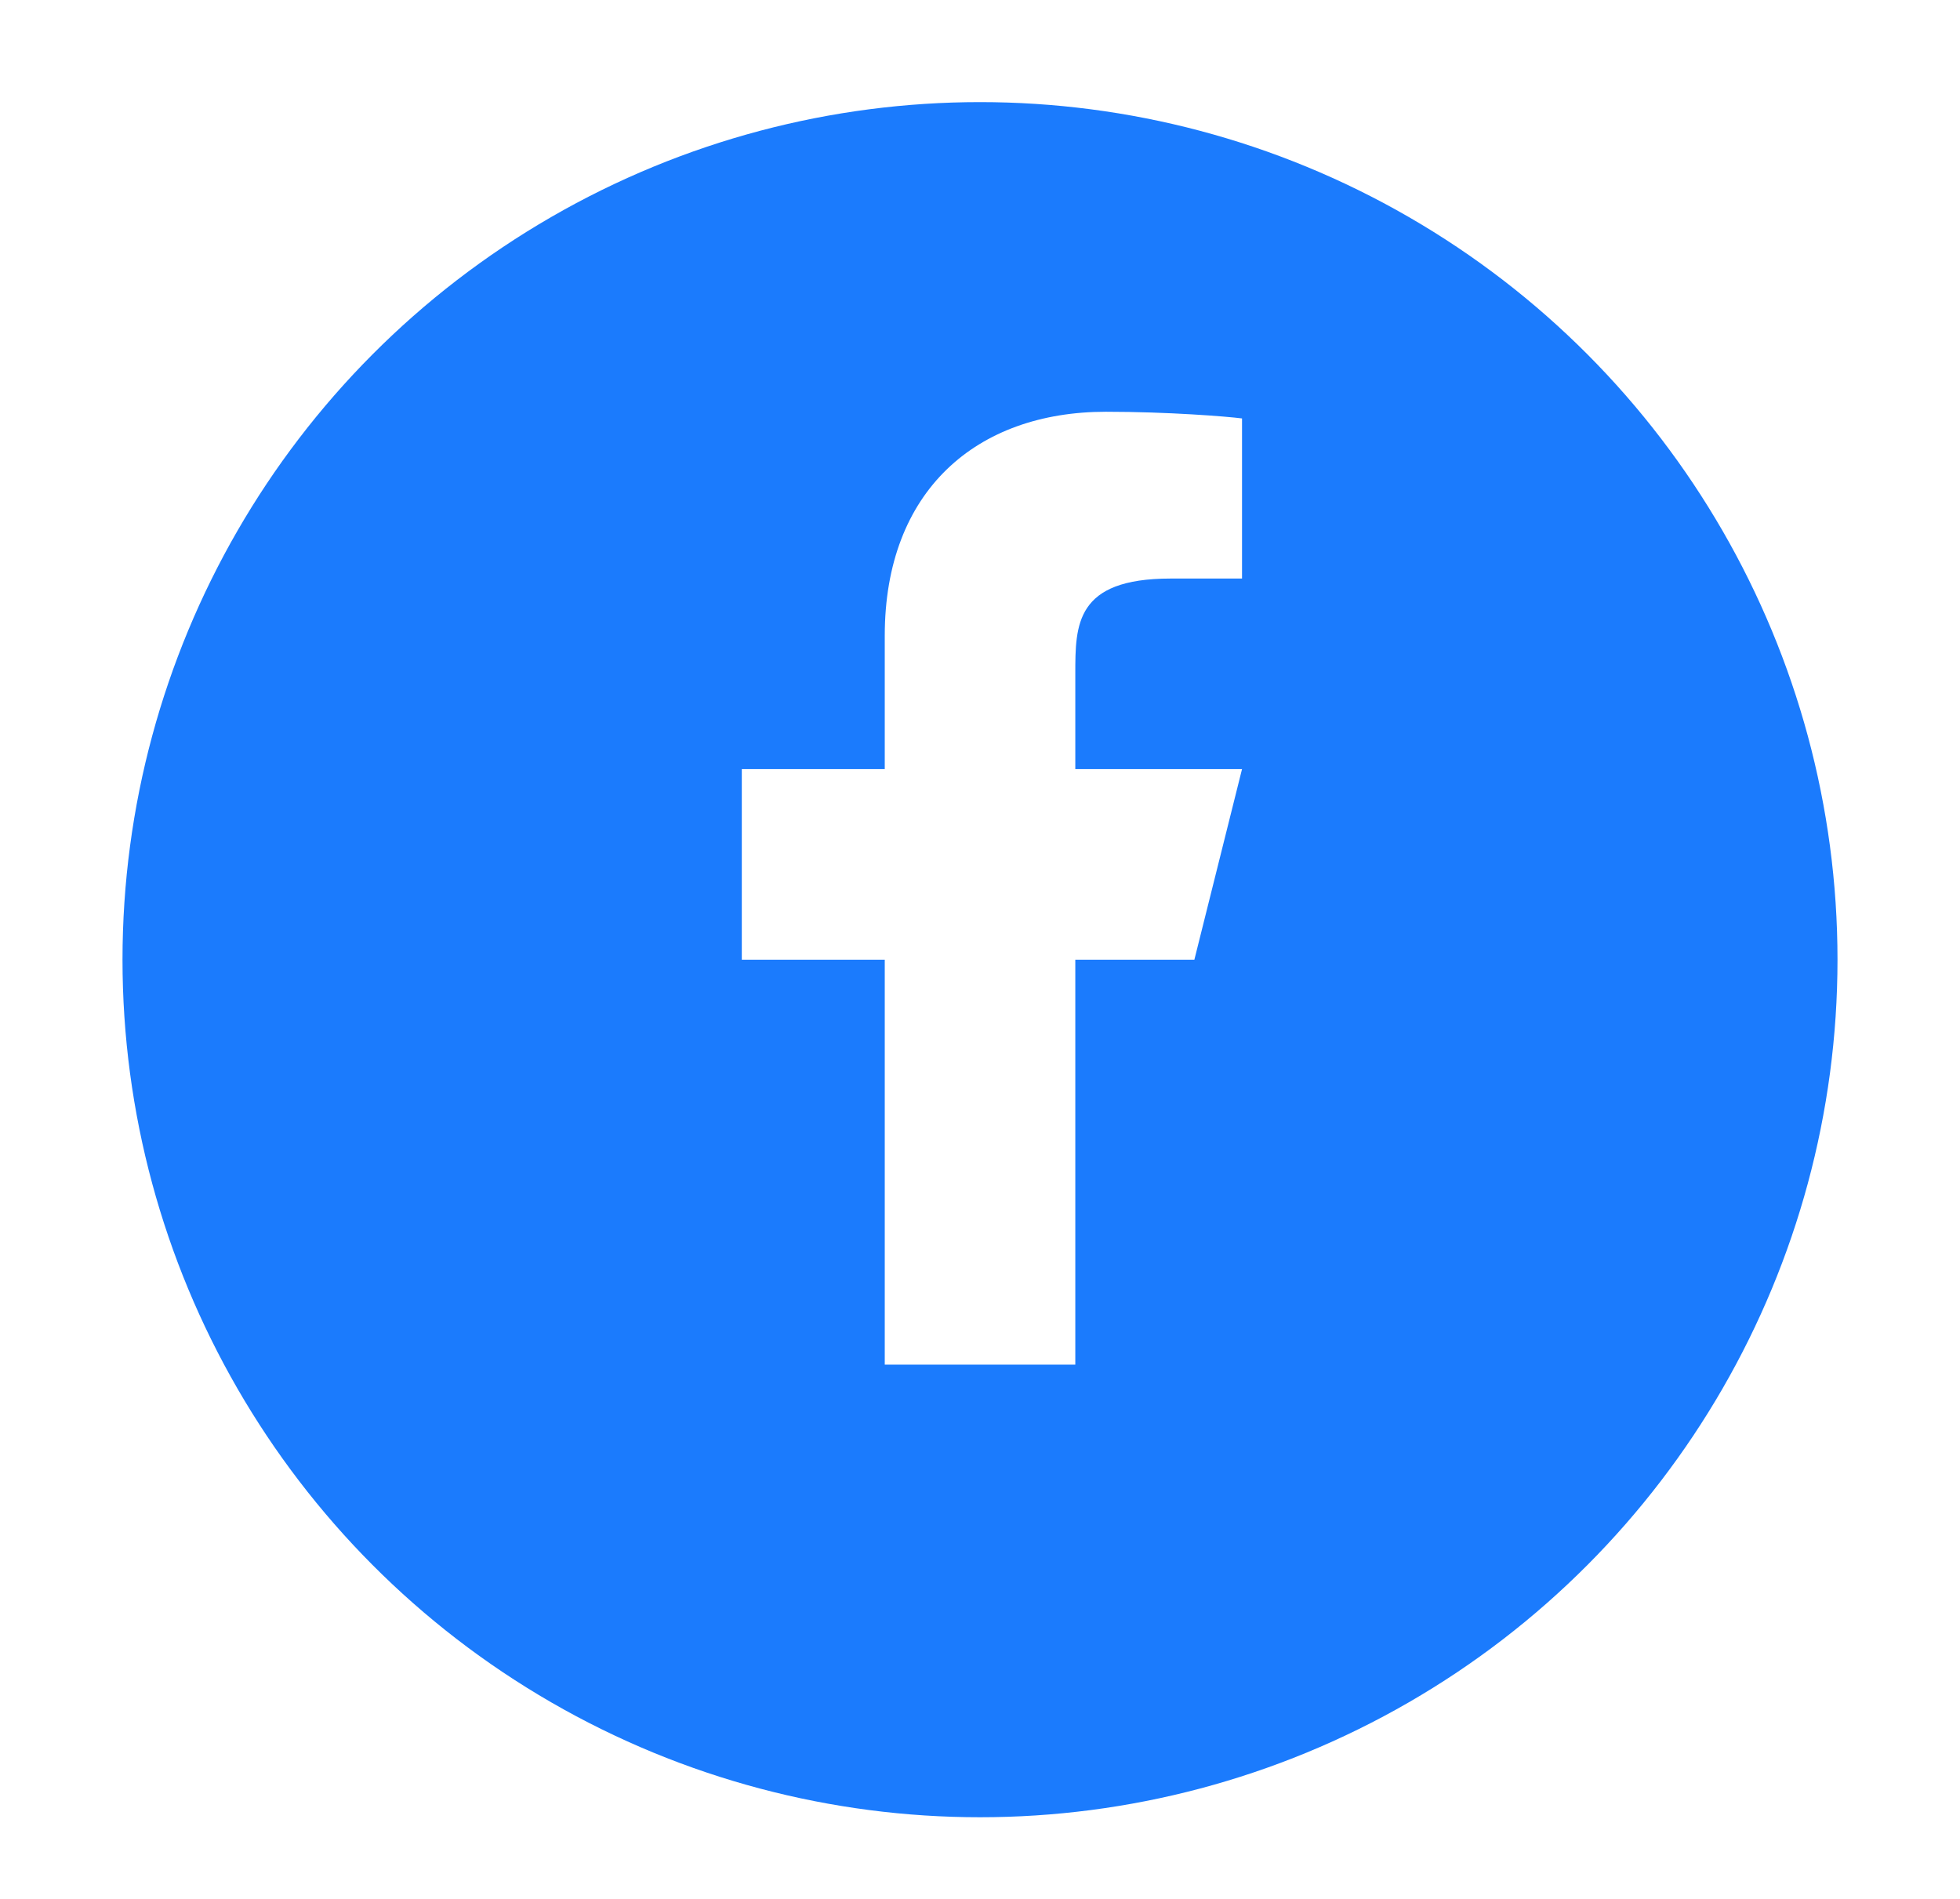
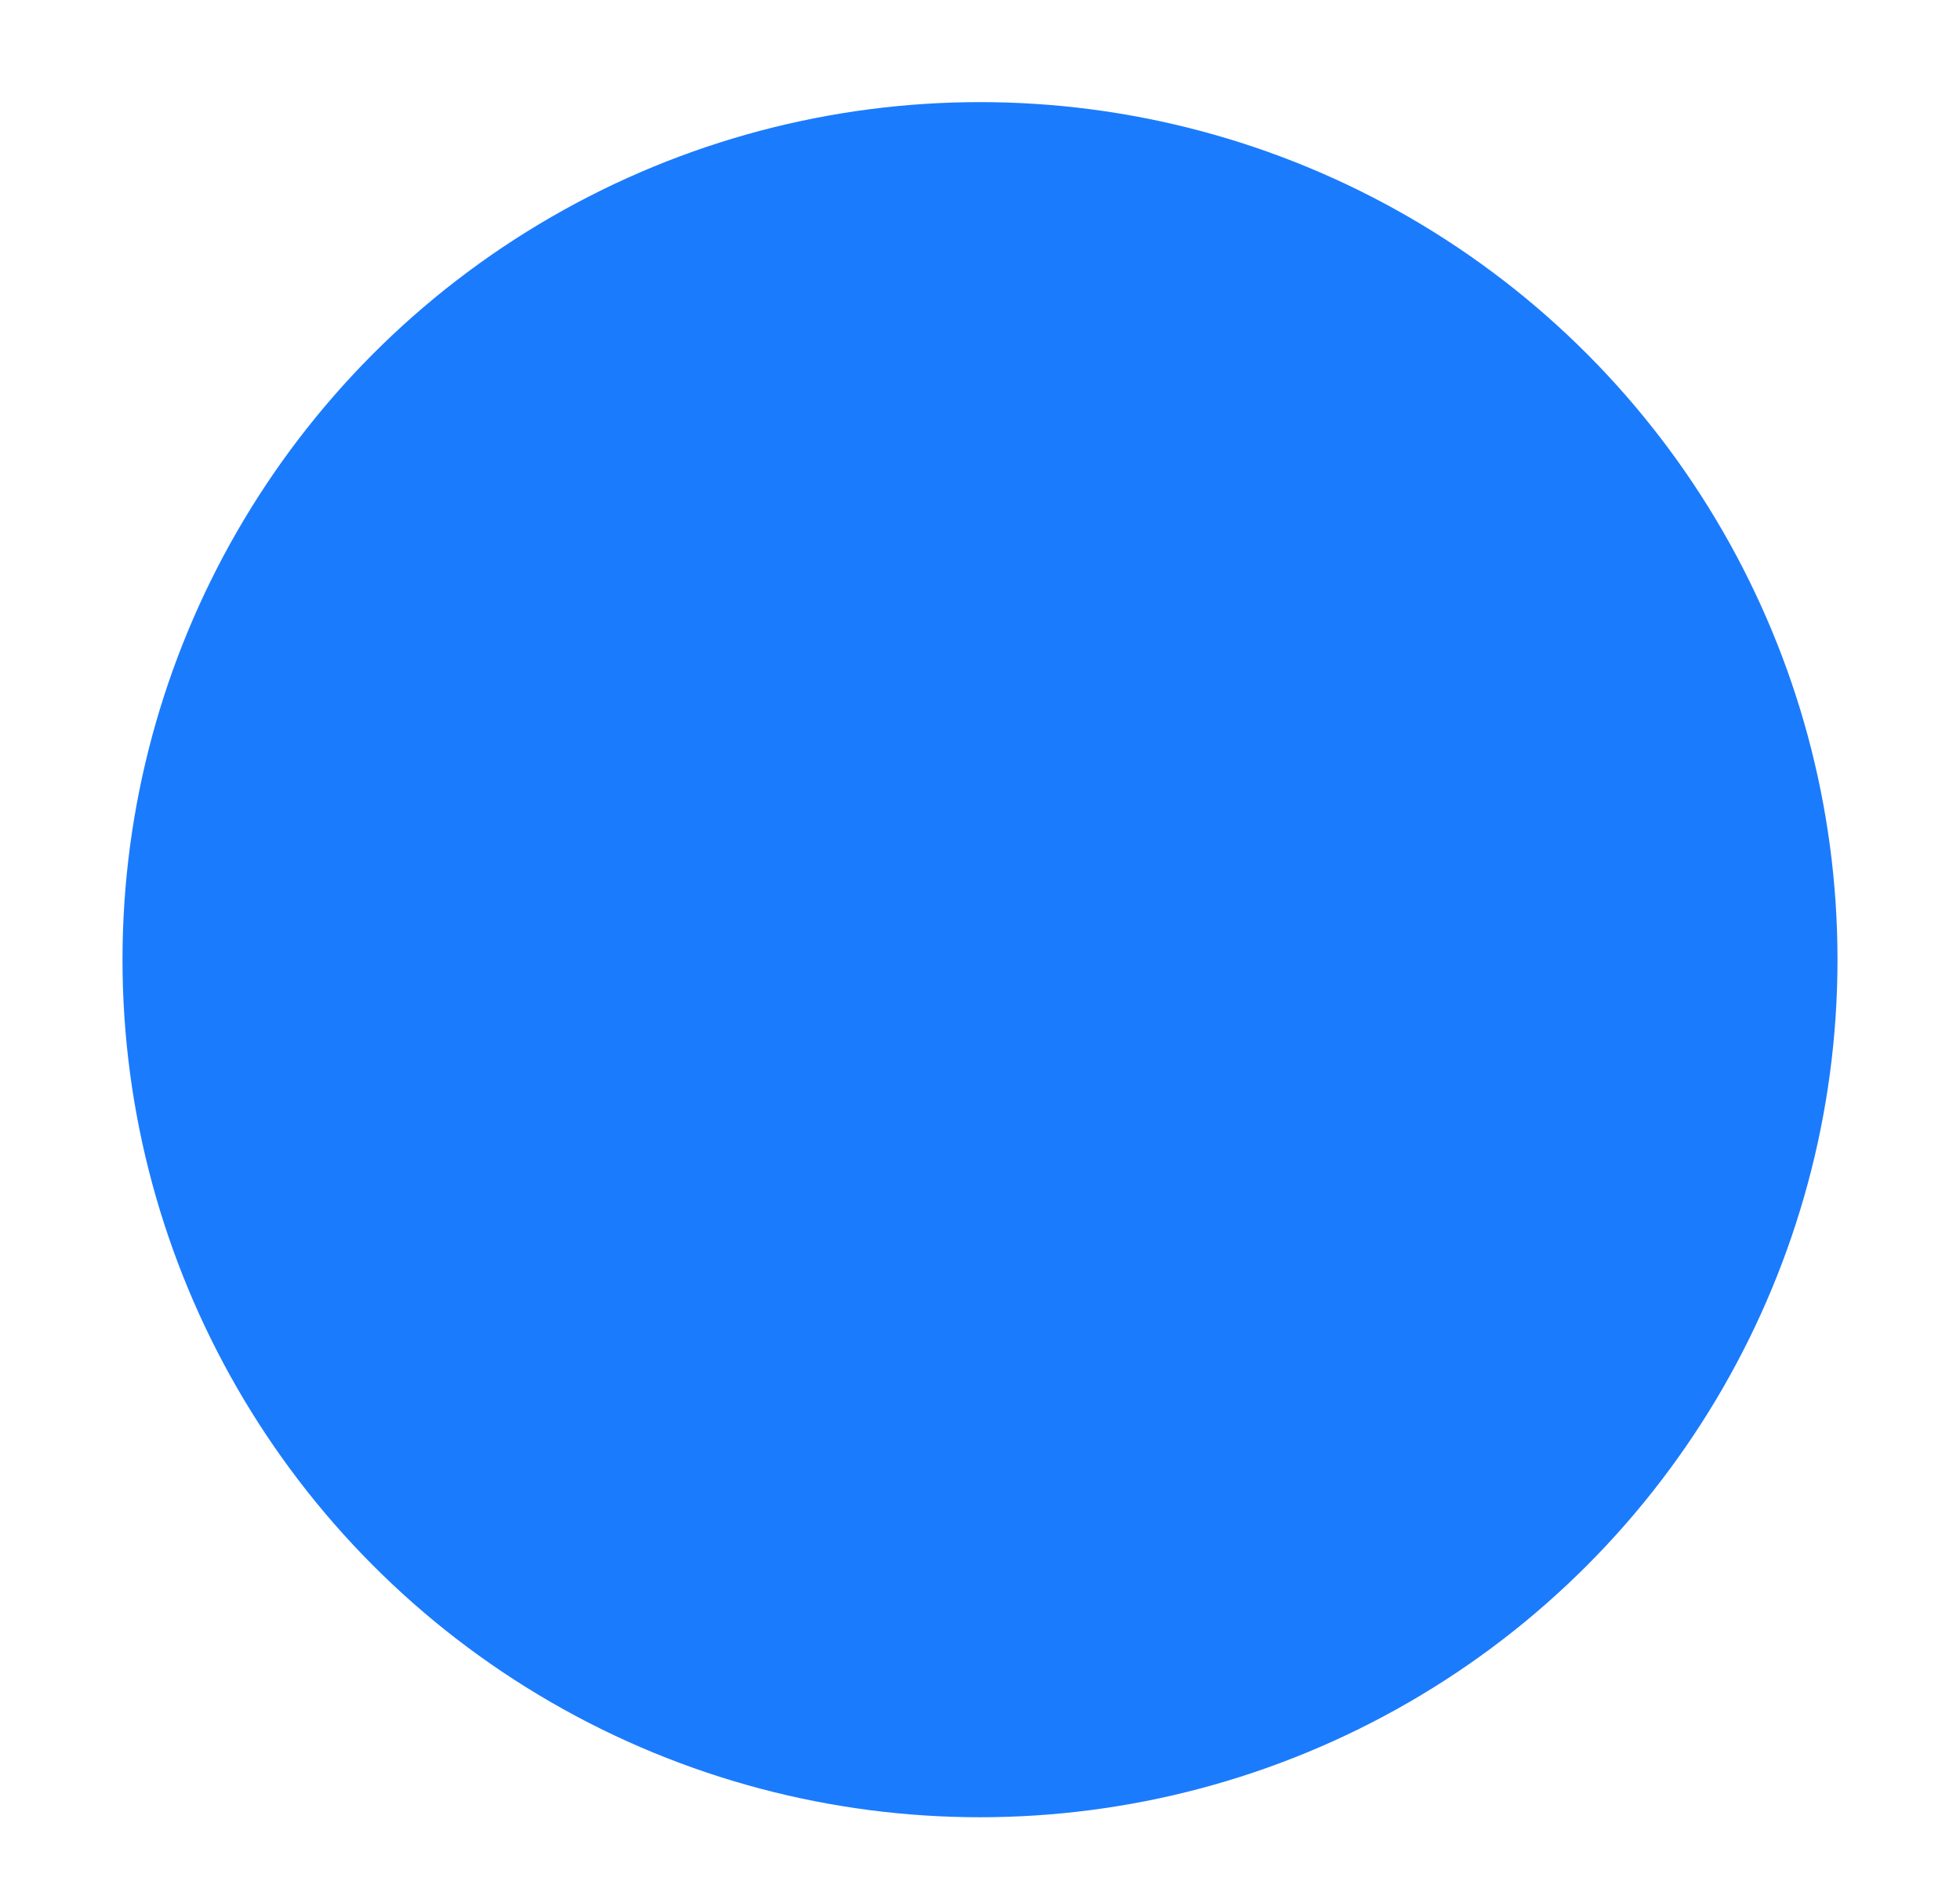
<svg xmlns="http://www.w3.org/2000/svg" width="32" height="31" viewBox="0 0 32 31" fill="none">
  <g filter="url(#filter0_d_12522_25291)">
    <circle cx="16" cy="14.5" r="14" fill="#1B7BFD" />
  </g>
  <g clip-path="url(#clip0_12522_25291)">
-     <path d="M17.556 15.667H19.5L20.278 12.556H17.556V11C17.556 10.199 17.556 9.445 19.111 9.445H20.278V6.831C20.024 6.798 19.067 6.722 18.056 6.722C15.944 6.722 14.445 8.011 14.445 10.378V12.556H12.111V15.667H14.445V22.278H17.556V15.667Z" fill="white" />
-   </g>
+     </g>
  <defs>
    <filter id="filter0_d_12522_25291" x="0.833" y="0.5" width="30.333" height="30.333" filterUnits="userSpaceOnUse" color-interpolation-filters="sRGB">
      <feFlood flood-opacity="0" result="BackgroundImageFix" />
      <feColorMatrix in="SourceAlpha" type="matrix" values="0 0 0 0 0 0 0 0 0 0 0 0 0 0 0 0 0 0 127 0" result="hardAlpha" />
      <feOffset dy="1.167" />
      <feGaussianBlur stdDeviation="0.583" />
      <feColorMatrix type="matrix" values="0 0 0 0 0 0 0 0 0 0 0 0 0 0 0 0 0 0 0.1 0" />
      <feBlend mode="normal" in2="BackgroundImageFix" result="effect1_dropShadow_12522_25291" />
      <feBlend mode="normal" in="SourceGraphic" in2="effect1_dropShadow_12522_25291" result="shape" />
    </filter>
    <clipPath id="clip0_12522_25291">
-       <rect width="18.667" height="18.667" fill="white" transform="translate(6.666 5.167)" />
-     </clipPath>
+       </clipPath>
  </defs>
</svg>